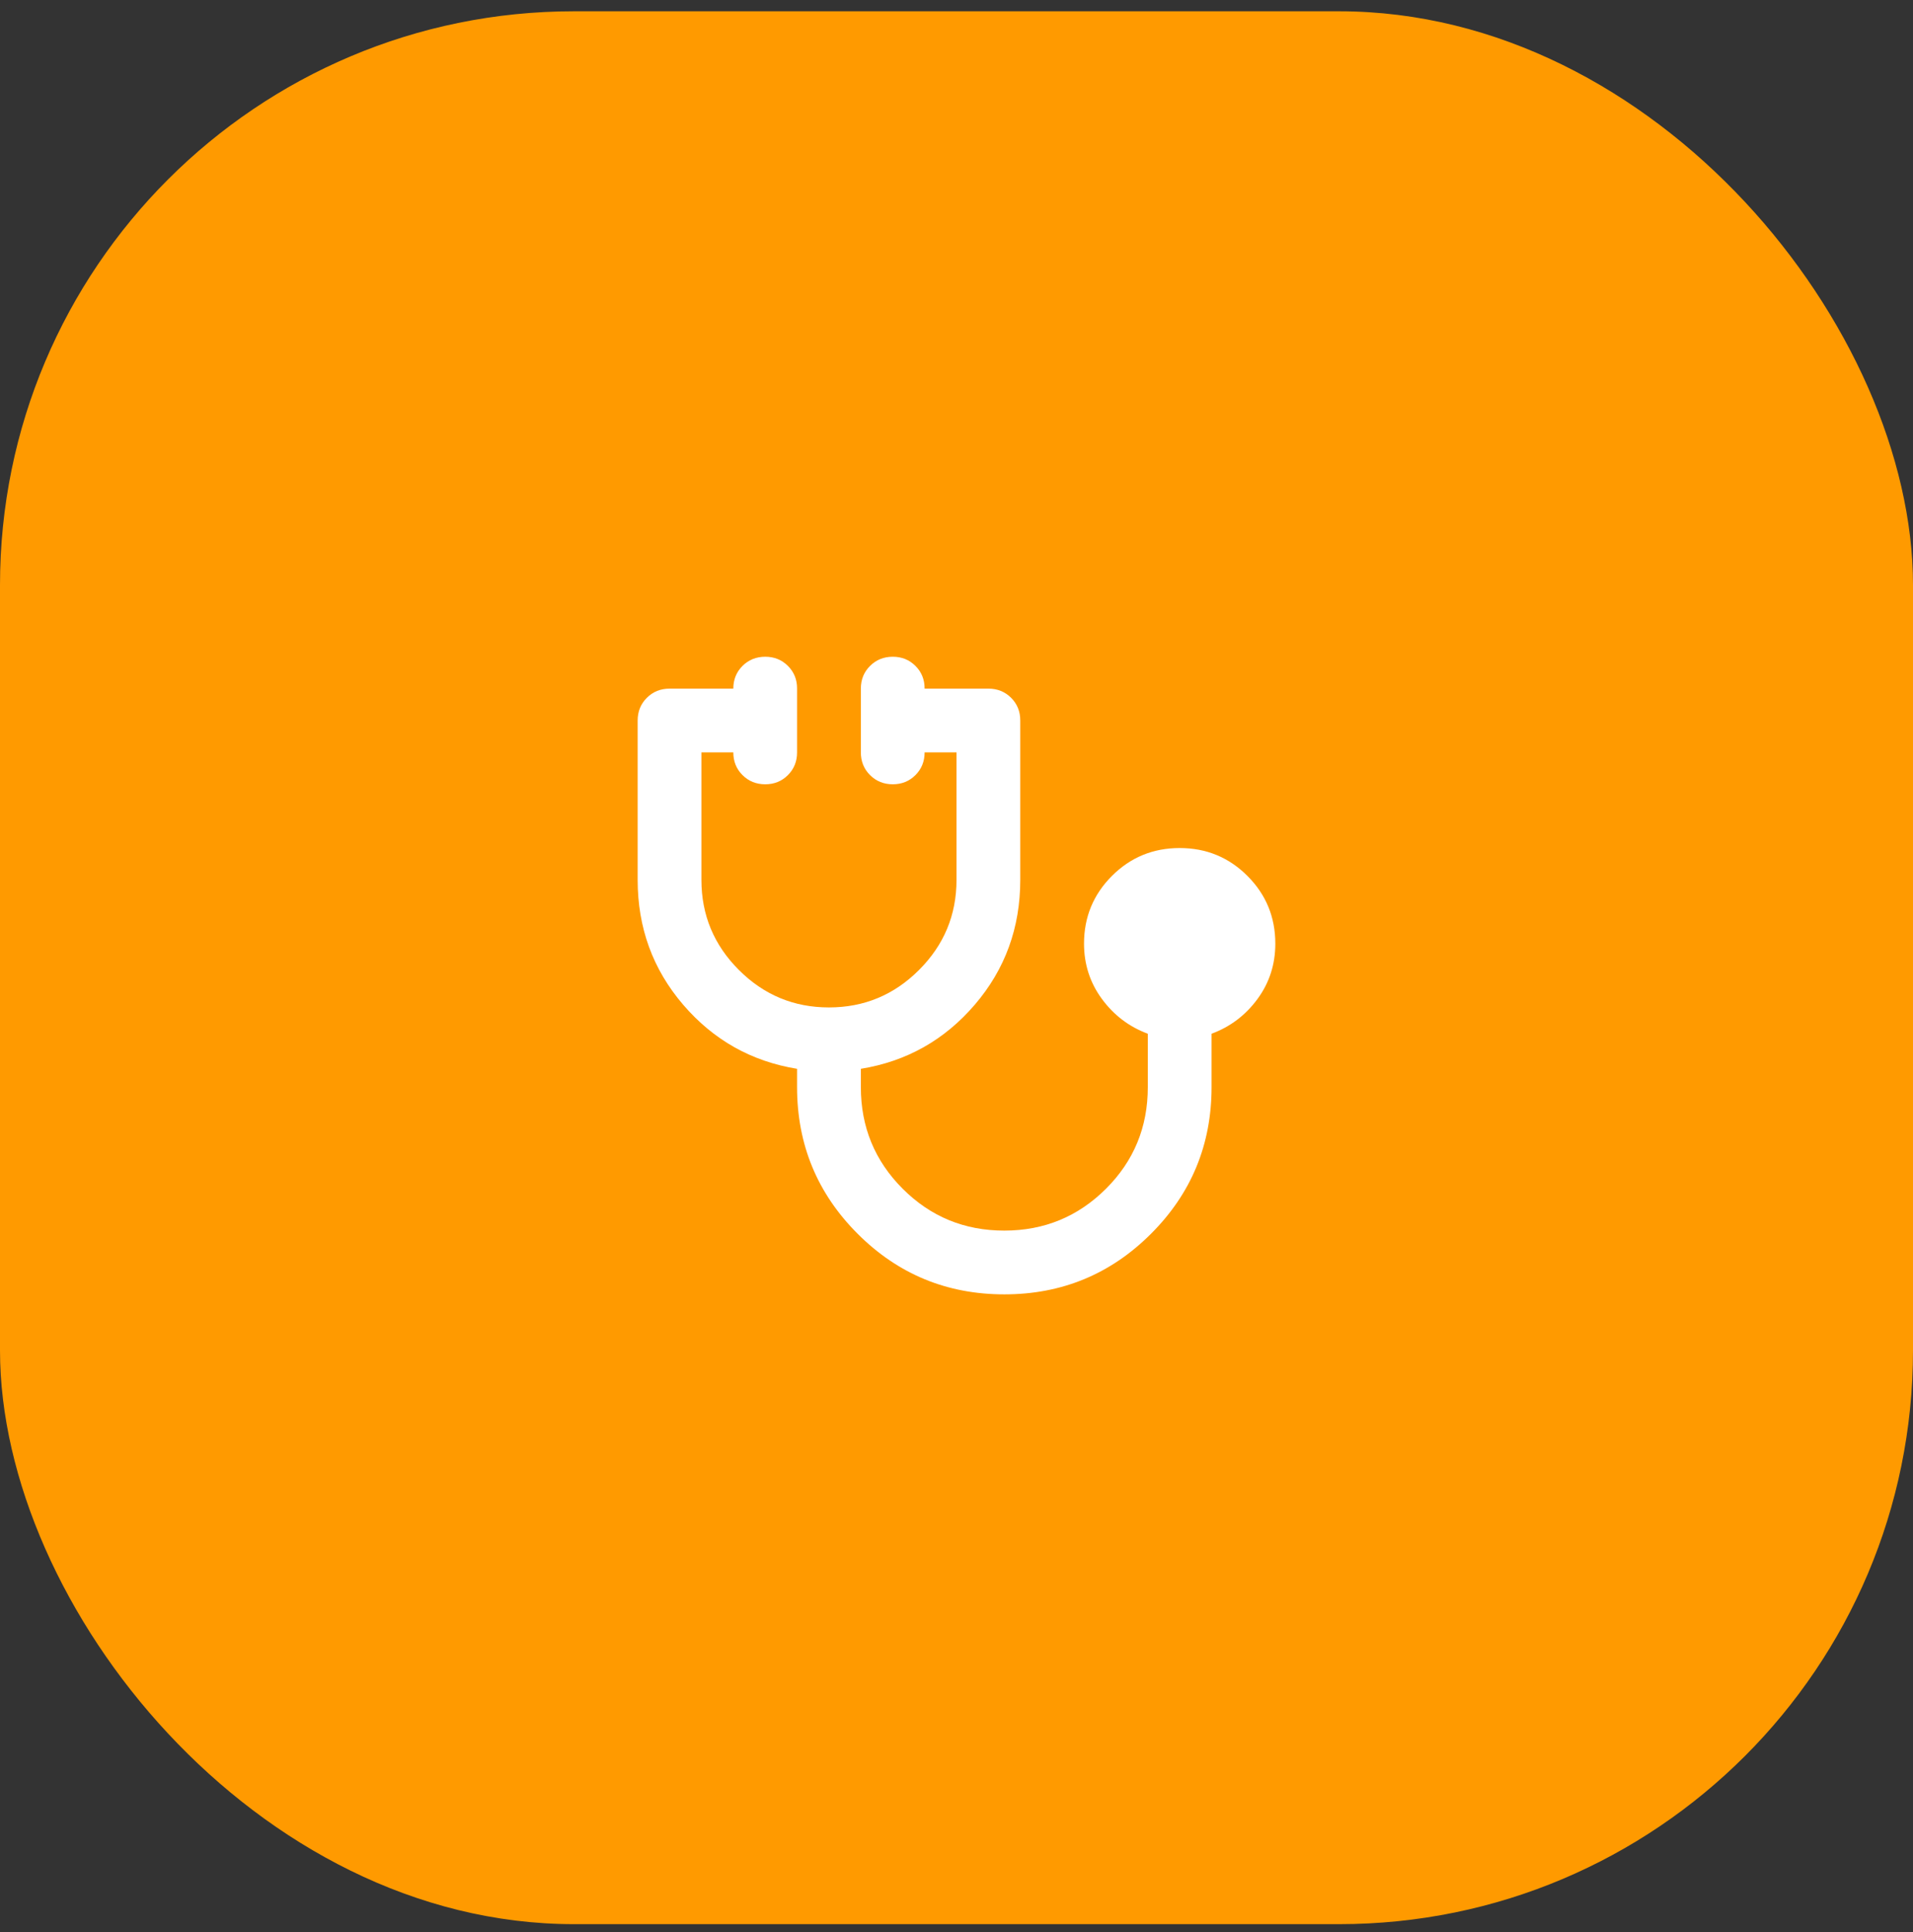
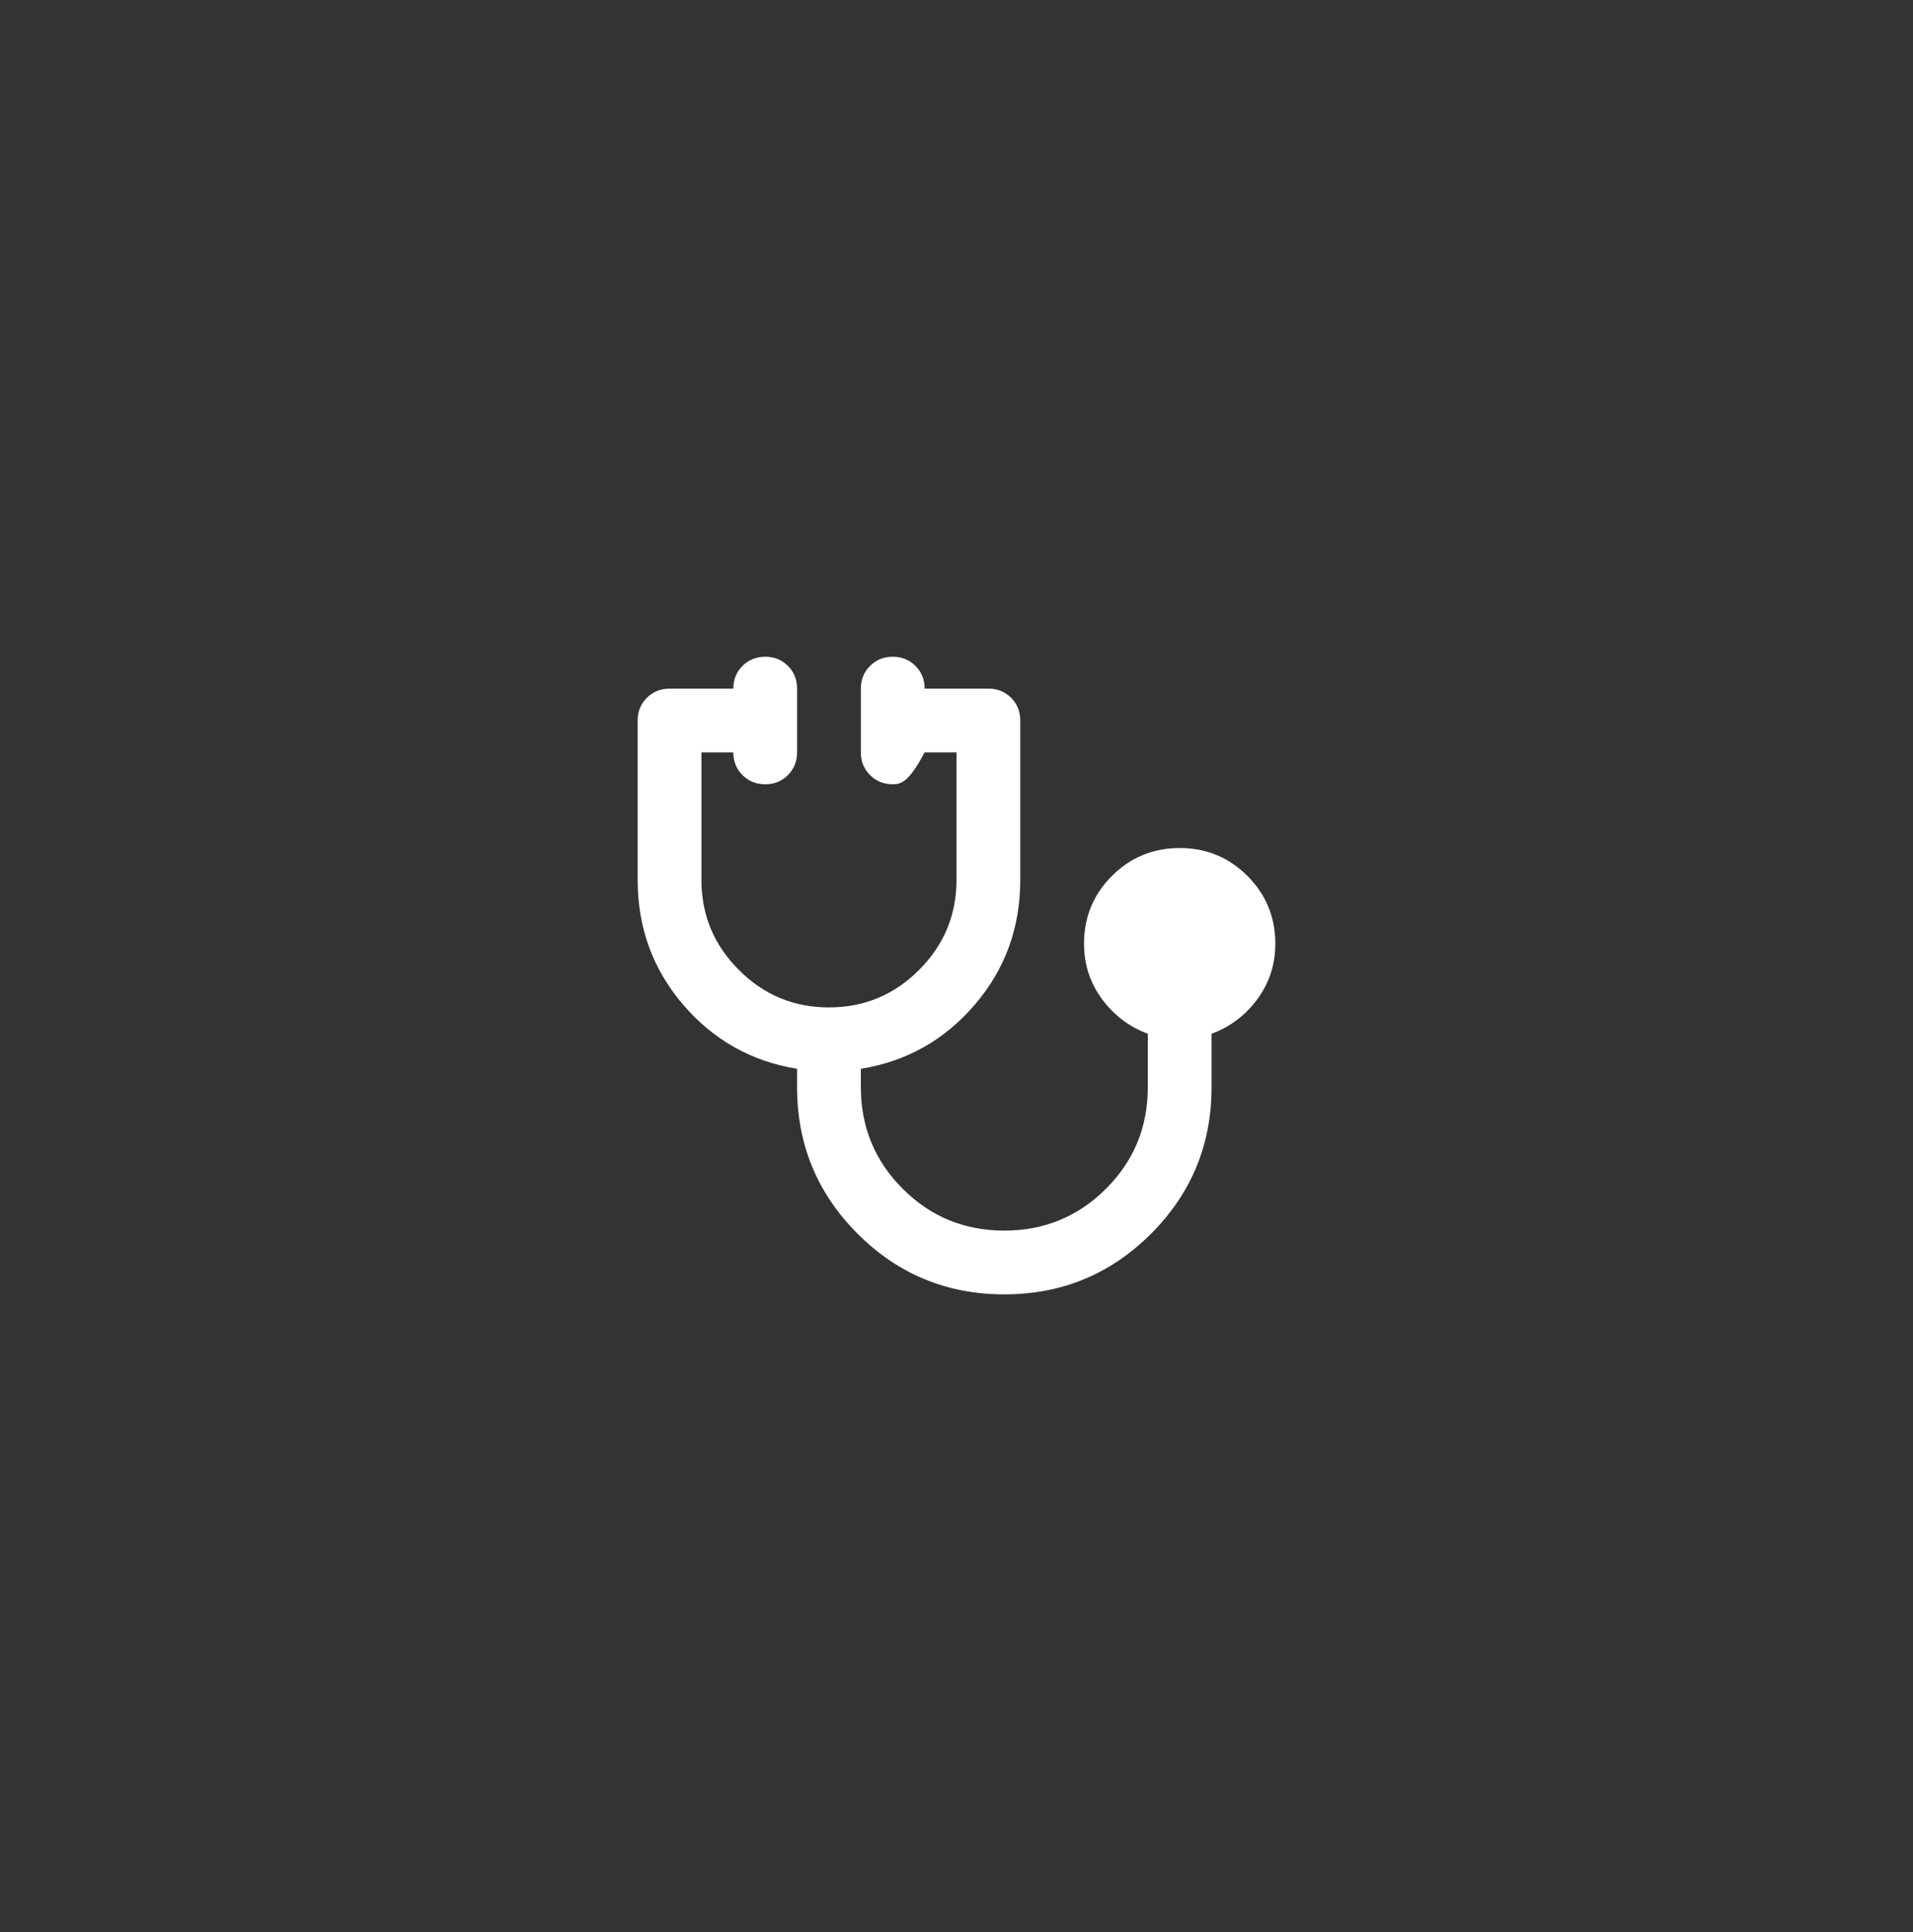
<svg xmlns="http://www.w3.org/2000/svg" width="100" height="101" viewBox="0 0 100 101" fill="none">
  <rect x="0" y="0" width="100" height="101" fill="#333333" stroke="none" />
-   <rect y="0.59" width="100" height="100" rx="30" fill="#FF9A00" />
-   <path d="M52.5 67.666C49.5 67.666 46.944 66.611 44.833 64.5C42.722 62.389 41.666 59.833 41.666 56.833V55.875C39.278 55.486 37.291 54.367 35.708 52.52C34.125 50.672 33.333 48.499 33.333 46V37.666C33.333 37.194 33.493 36.799 33.813 36.48C34.133 36.161 34.529 36.001 35 36H38.333C38.333 35.528 38.493 35.132 38.813 34.813C39.133 34.494 39.529 34.334 40 34.333C40.471 34.332 40.867 34.492 41.188 34.813C41.509 35.134 41.669 35.53 41.666 36V39.333C41.666 39.805 41.506 40.201 41.186 40.521C40.866 40.841 40.471 41.001 40 41C39.529 40.999 39.133 40.839 38.813 40.52C38.493 40.201 38.333 39.805 38.333 39.333H36.666V46C36.666 47.833 37.319 49.403 38.625 50.708C39.93 52.014 41.5 52.666 43.333 52.666C45.166 52.666 46.736 52.014 48.041 50.708C49.347 49.403 50 47.833 50 46V39.333H48.333C48.333 39.805 48.173 40.201 47.853 40.521C47.533 40.841 47.138 41.001 46.666 41C46.195 40.999 45.8 40.839 45.48 40.52C45.16 40.201 45 39.805 45 39.333V36C45 35.528 45.16 35.132 45.48 34.813C45.8 34.494 46.195 34.334 46.666 34.333C47.138 34.332 47.534 34.492 47.855 34.813C48.176 35.134 48.335 35.53 48.333 36H51.666C52.139 36 52.535 36.16 52.855 36.48C53.175 36.8 53.334 37.195 53.333 37.666V46C53.333 48.5 52.541 50.674 50.958 52.521C49.375 54.369 47.389 55.487 45 55.875V56.833C45 58.916 45.729 60.688 47.188 62.146C48.647 63.605 50.417 64.334 52.5 64.333C54.582 64.332 56.353 63.603 57.813 62.146C59.273 60.69 60.002 58.919 60 56.833V54.041C59.028 53.68 58.229 53.076 57.605 52.228C56.98 51.38 56.667 50.415 56.666 49.333C56.666 47.944 57.153 46.764 58.125 45.791C59.097 44.819 60.278 44.333 61.666 44.333C63.055 44.333 64.236 44.819 65.208 45.791C66.18 46.764 66.666 47.944 66.666 49.333C66.666 50.416 66.354 51.382 65.73 52.23C65.105 53.078 64.306 53.681 63.333 54.041V56.833C63.333 59.833 62.278 62.389 60.166 64.5C58.055 66.611 55.5 67.666 52.5 67.666Z" fill="white" />
+   <path d="M52.5 67.666C49.5 67.666 46.944 66.611 44.833 64.5C42.722 62.389 41.666 59.833 41.666 56.833V55.875C39.278 55.486 37.291 54.367 35.708 52.52C34.125 50.672 33.333 48.499 33.333 46V37.666C33.333 37.194 33.493 36.799 33.813 36.48C34.133 36.161 34.529 36.001 35 36H38.333C38.333 35.528 38.493 35.132 38.813 34.813C39.133 34.494 39.529 34.334 40 34.333C40.471 34.332 40.867 34.492 41.188 34.813C41.509 35.134 41.669 35.53 41.666 36V39.333C41.666 39.805 41.506 40.201 41.186 40.521C40.866 40.841 40.471 41.001 40 41C39.529 40.999 39.133 40.839 38.813 40.52C38.493 40.201 38.333 39.805 38.333 39.333H36.666V46C36.666 47.833 37.319 49.403 38.625 50.708C39.93 52.014 41.5 52.666 43.333 52.666C45.166 52.666 46.736 52.014 48.041 50.708C49.347 49.403 50 47.833 50 46V39.333H48.333C47.533 40.841 47.138 41.001 46.666 41C46.195 40.999 45.8 40.839 45.48 40.52C45.16 40.201 45 39.805 45 39.333V36C45 35.528 45.16 35.132 45.48 34.813C45.8 34.494 46.195 34.334 46.666 34.333C47.138 34.332 47.534 34.492 47.855 34.813C48.176 35.134 48.335 35.53 48.333 36H51.666C52.139 36 52.535 36.16 52.855 36.48C53.175 36.8 53.334 37.195 53.333 37.666V46C53.333 48.5 52.541 50.674 50.958 52.521C49.375 54.369 47.389 55.487 45 55.875V56.833C45 58.916 45.729 60.688 47.188 62.146C48.647 63.605 50.417 64.334 52.5 64.333C54.582 64.332 56.353 63.603 57.813 62.146C59.273 60.69 60.002 58.919 60 56.833V54.041C59.028 53.68 58.229 53.076 57.605 52.228C56.98 51.38 56.667 50.415 56.666 49.333C56.666 47.944 57.153 46.764 58.125 45.791C59.097 44.819 60.278 44.333 61.666 44.333C63.055 44.333 64.236 44.819 65.208 45.791C66.18 46.764 66.666 47.944 66.666 49.333C66.666 50.416 66.354 51.382 65.73 52.23C65.105 53.078 64.306 53.681 63.333 54.041V56.833C63.333 59.833 62.278 62.389 60.166 64.5C58.055 66.611 55.5 67.666 52.5 67.666Z" fill="white" />
</svg>